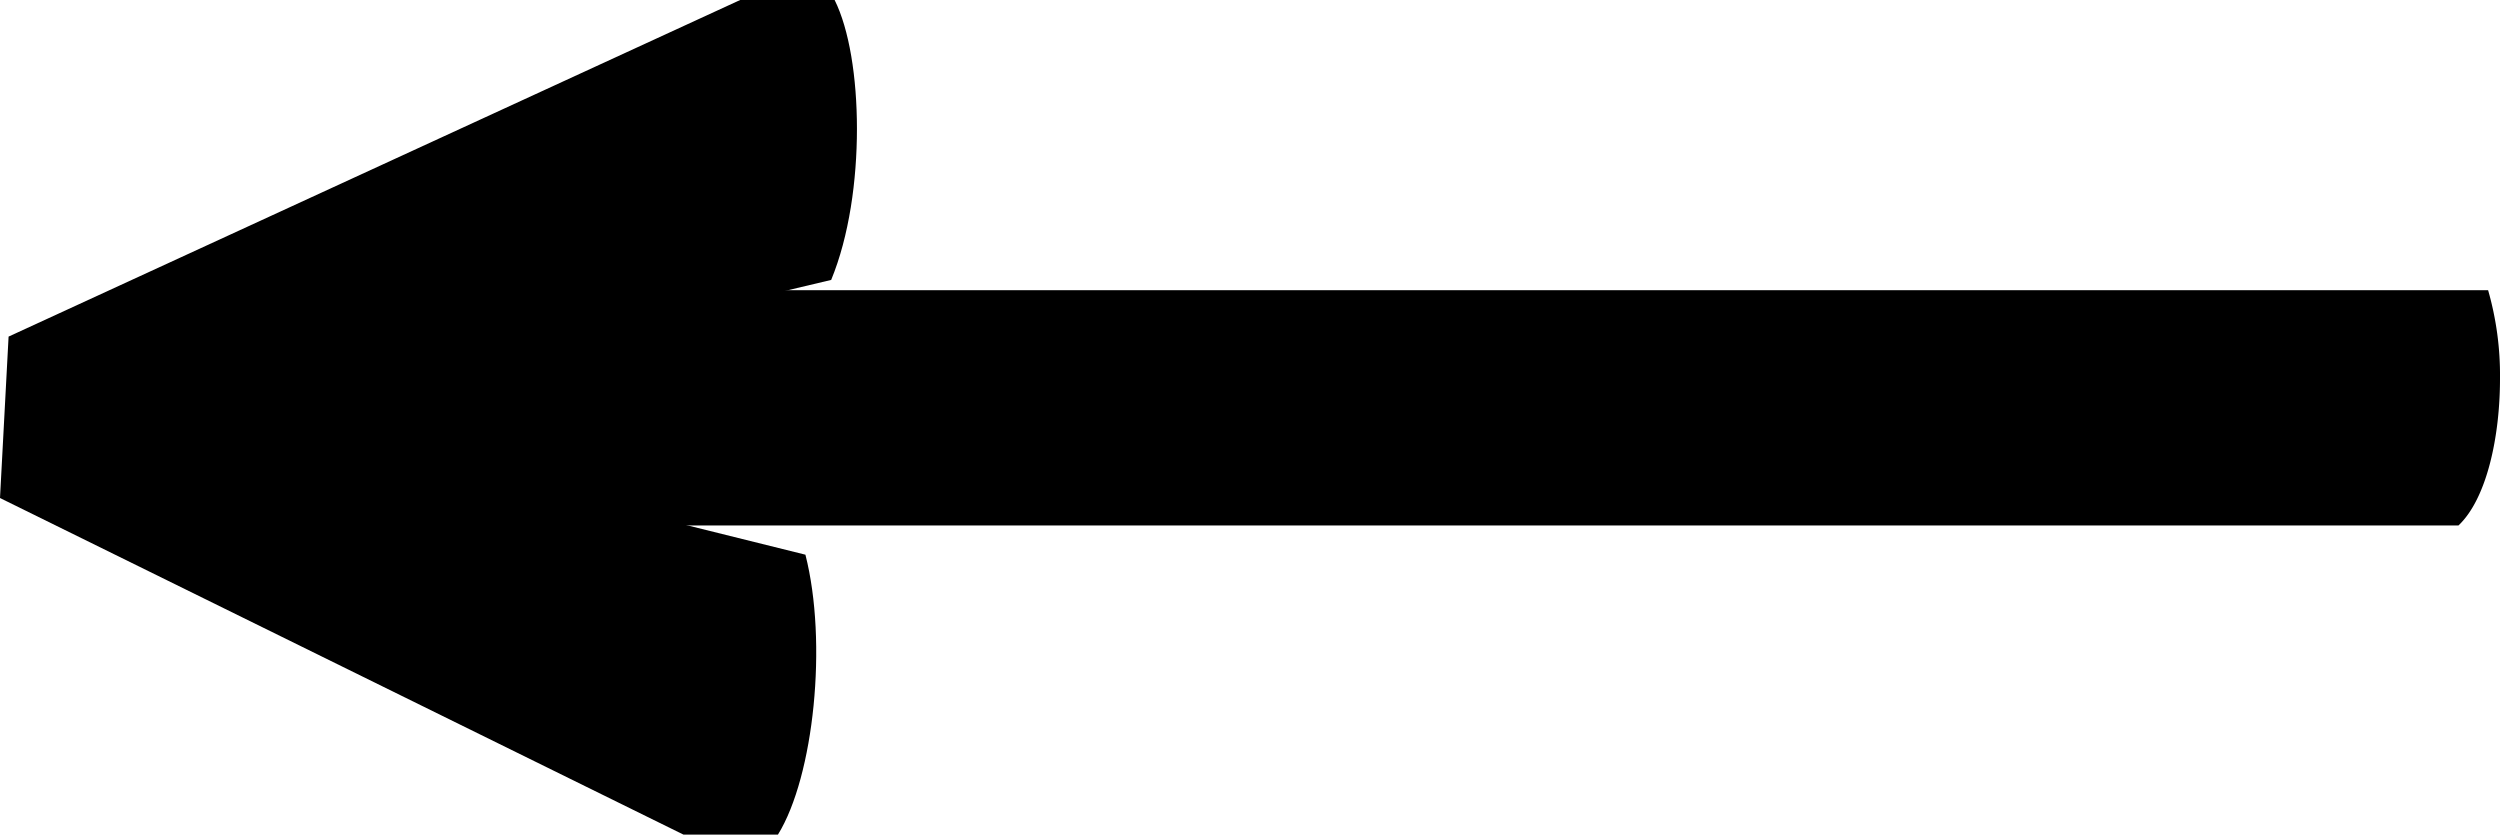
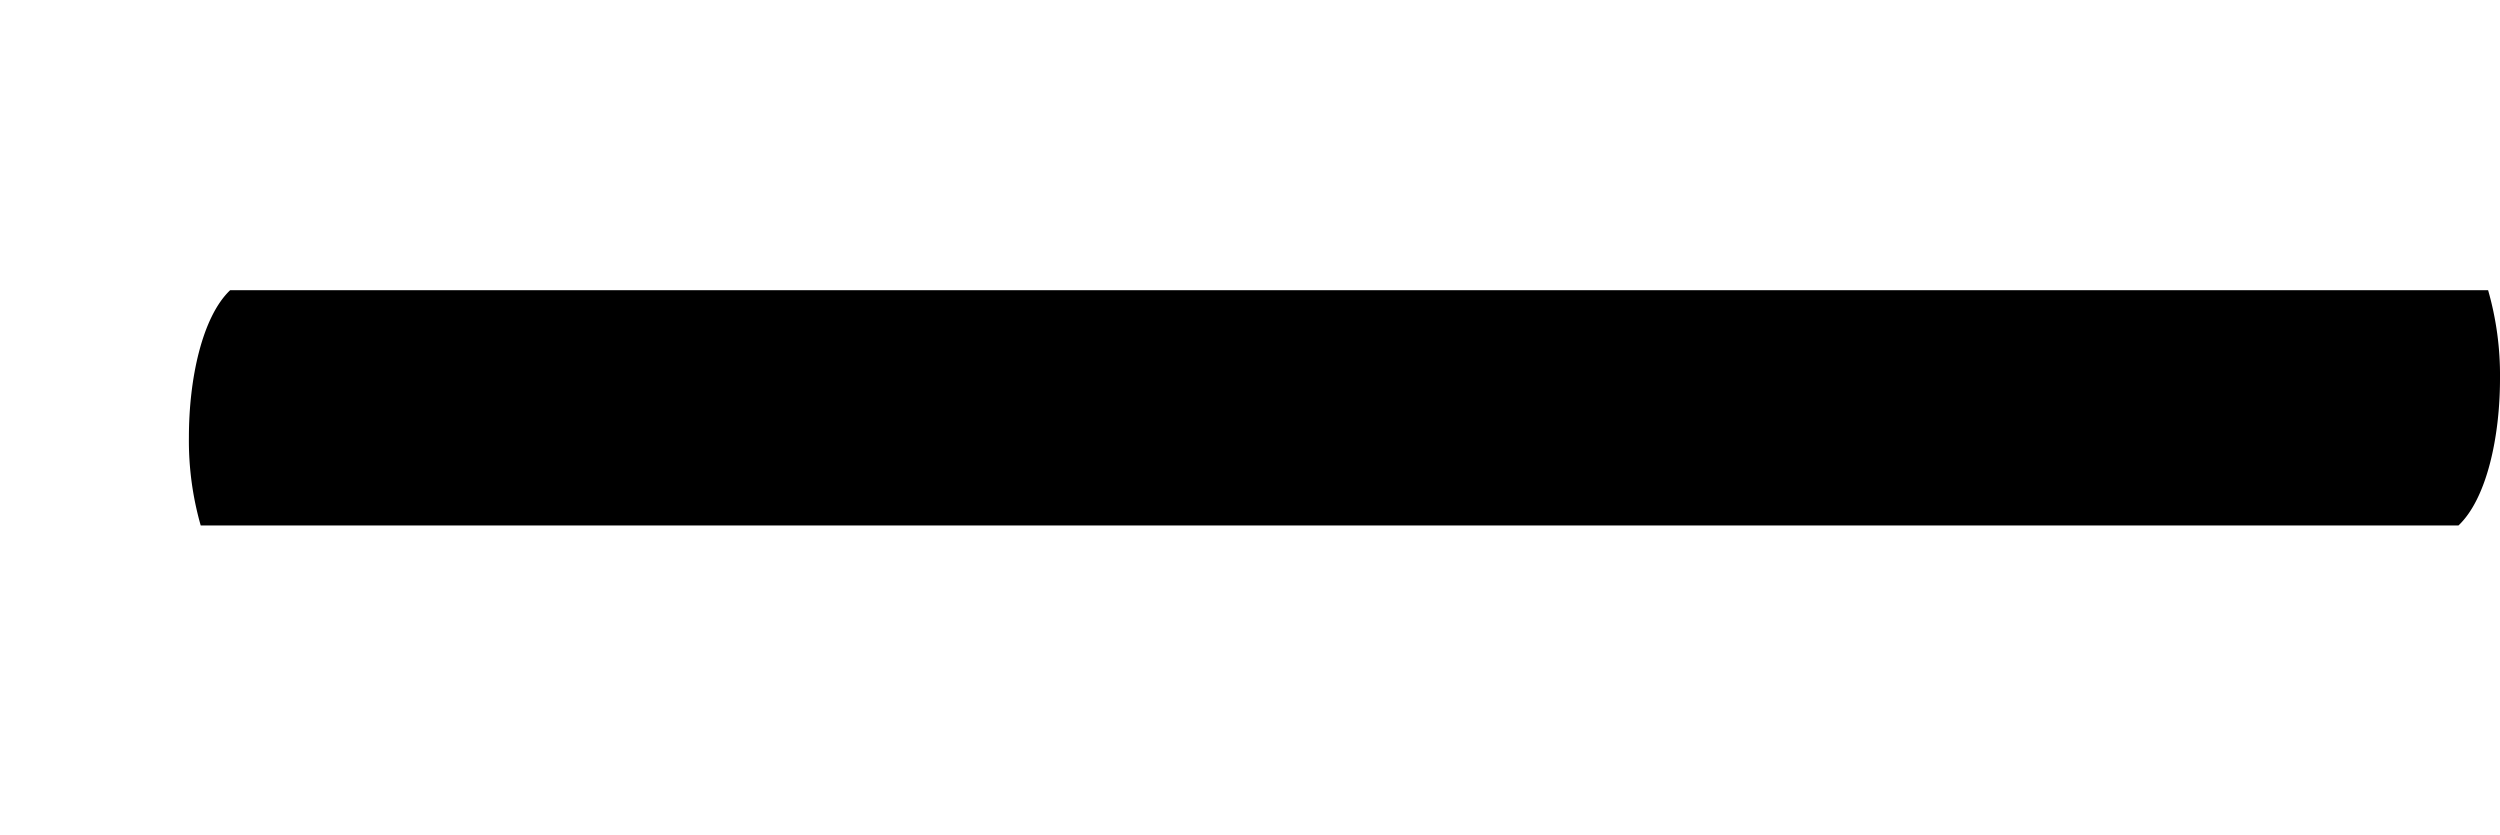
<svg xmlns="http://www.w3.org/2000/svg" viewBox="0 0 363.94 121.5">
  <title>Asset 2</title>
  <g id="Layer_2" data-name="Layer 2">
    <g id="Layer_1-2" data-name="Layer 1">
-       <path d="M117.25,80.75c3.25,12.75,1.25,32.25-4,40.75H99.5L0,72.5,1.25,49,107.75,0H121.5c2.12,4.25,3.25,11.25,3.25,18.75s-1.13,15.63-3.75,22l-84.25,20Z" />
      <path d="M29.22,76.5A44.93,44.93,0,0,1,27.5,63.62c0-8.5,1.94-17.5,6-21.37H362.21a44.88,44.88,0,0,1,1.73,12.87c0,8.5-1.94,17.5-6.05,21.38Z" />
    </g>
  </g>
</svg>